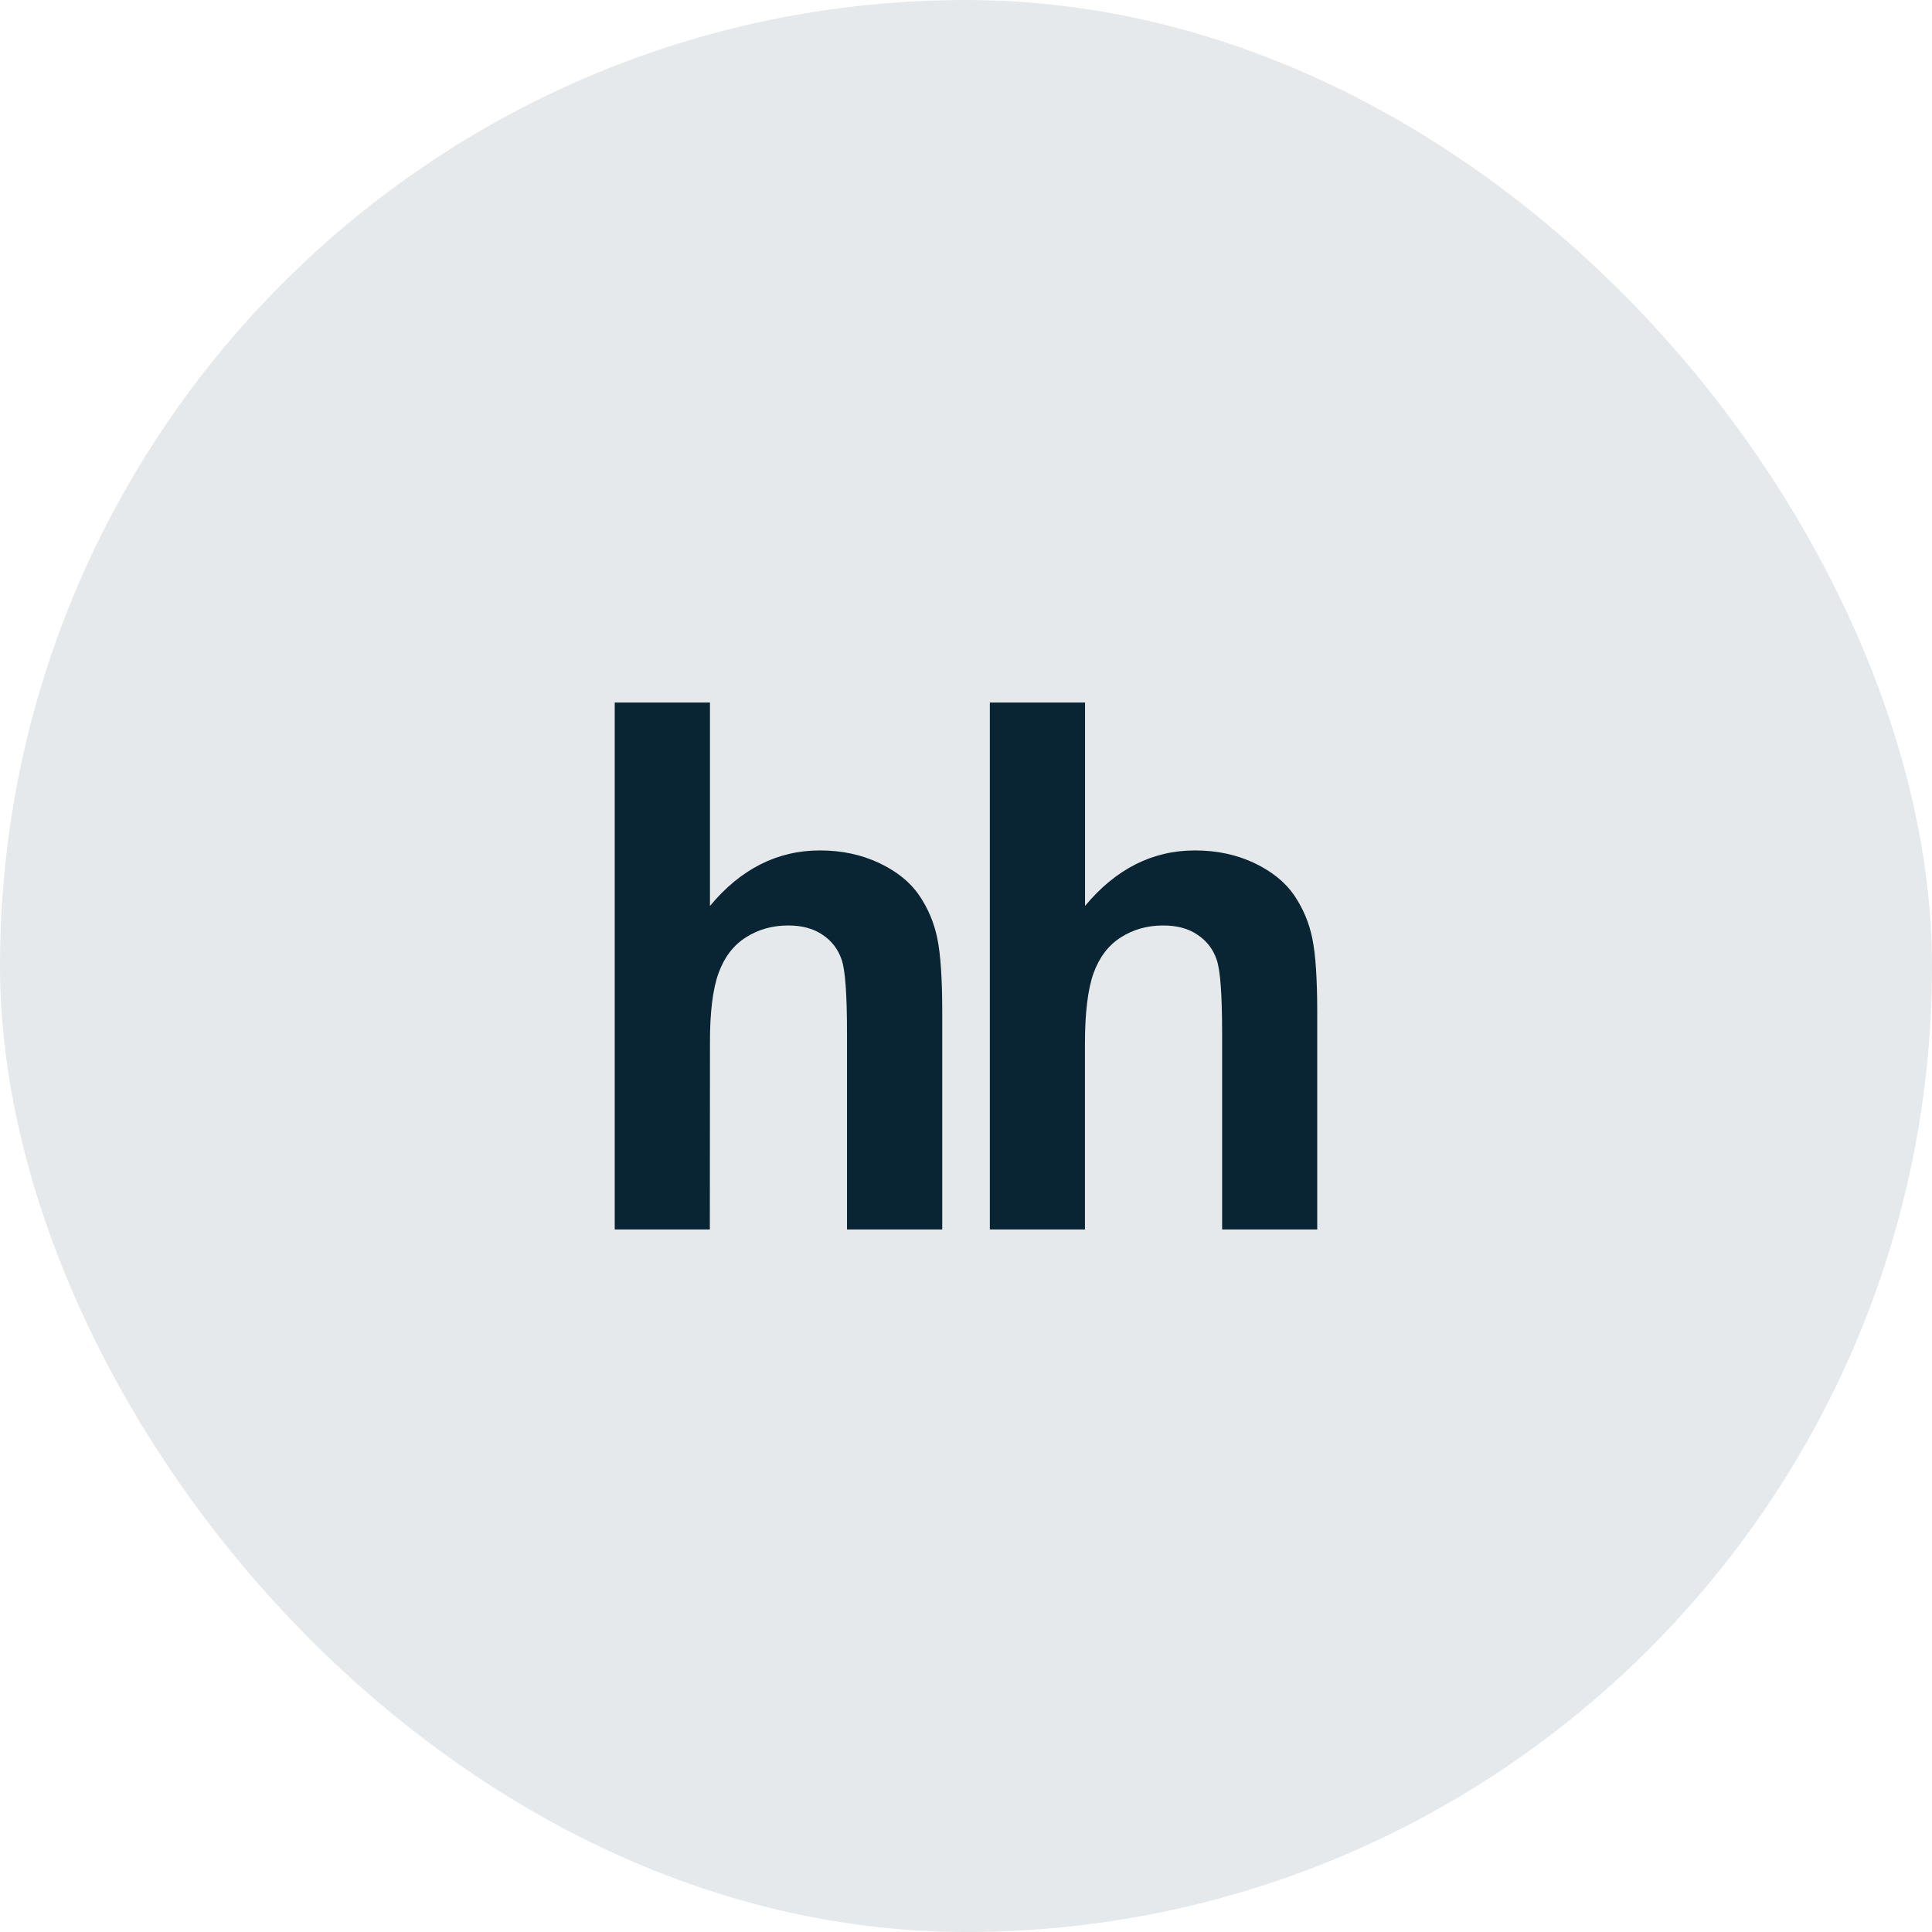
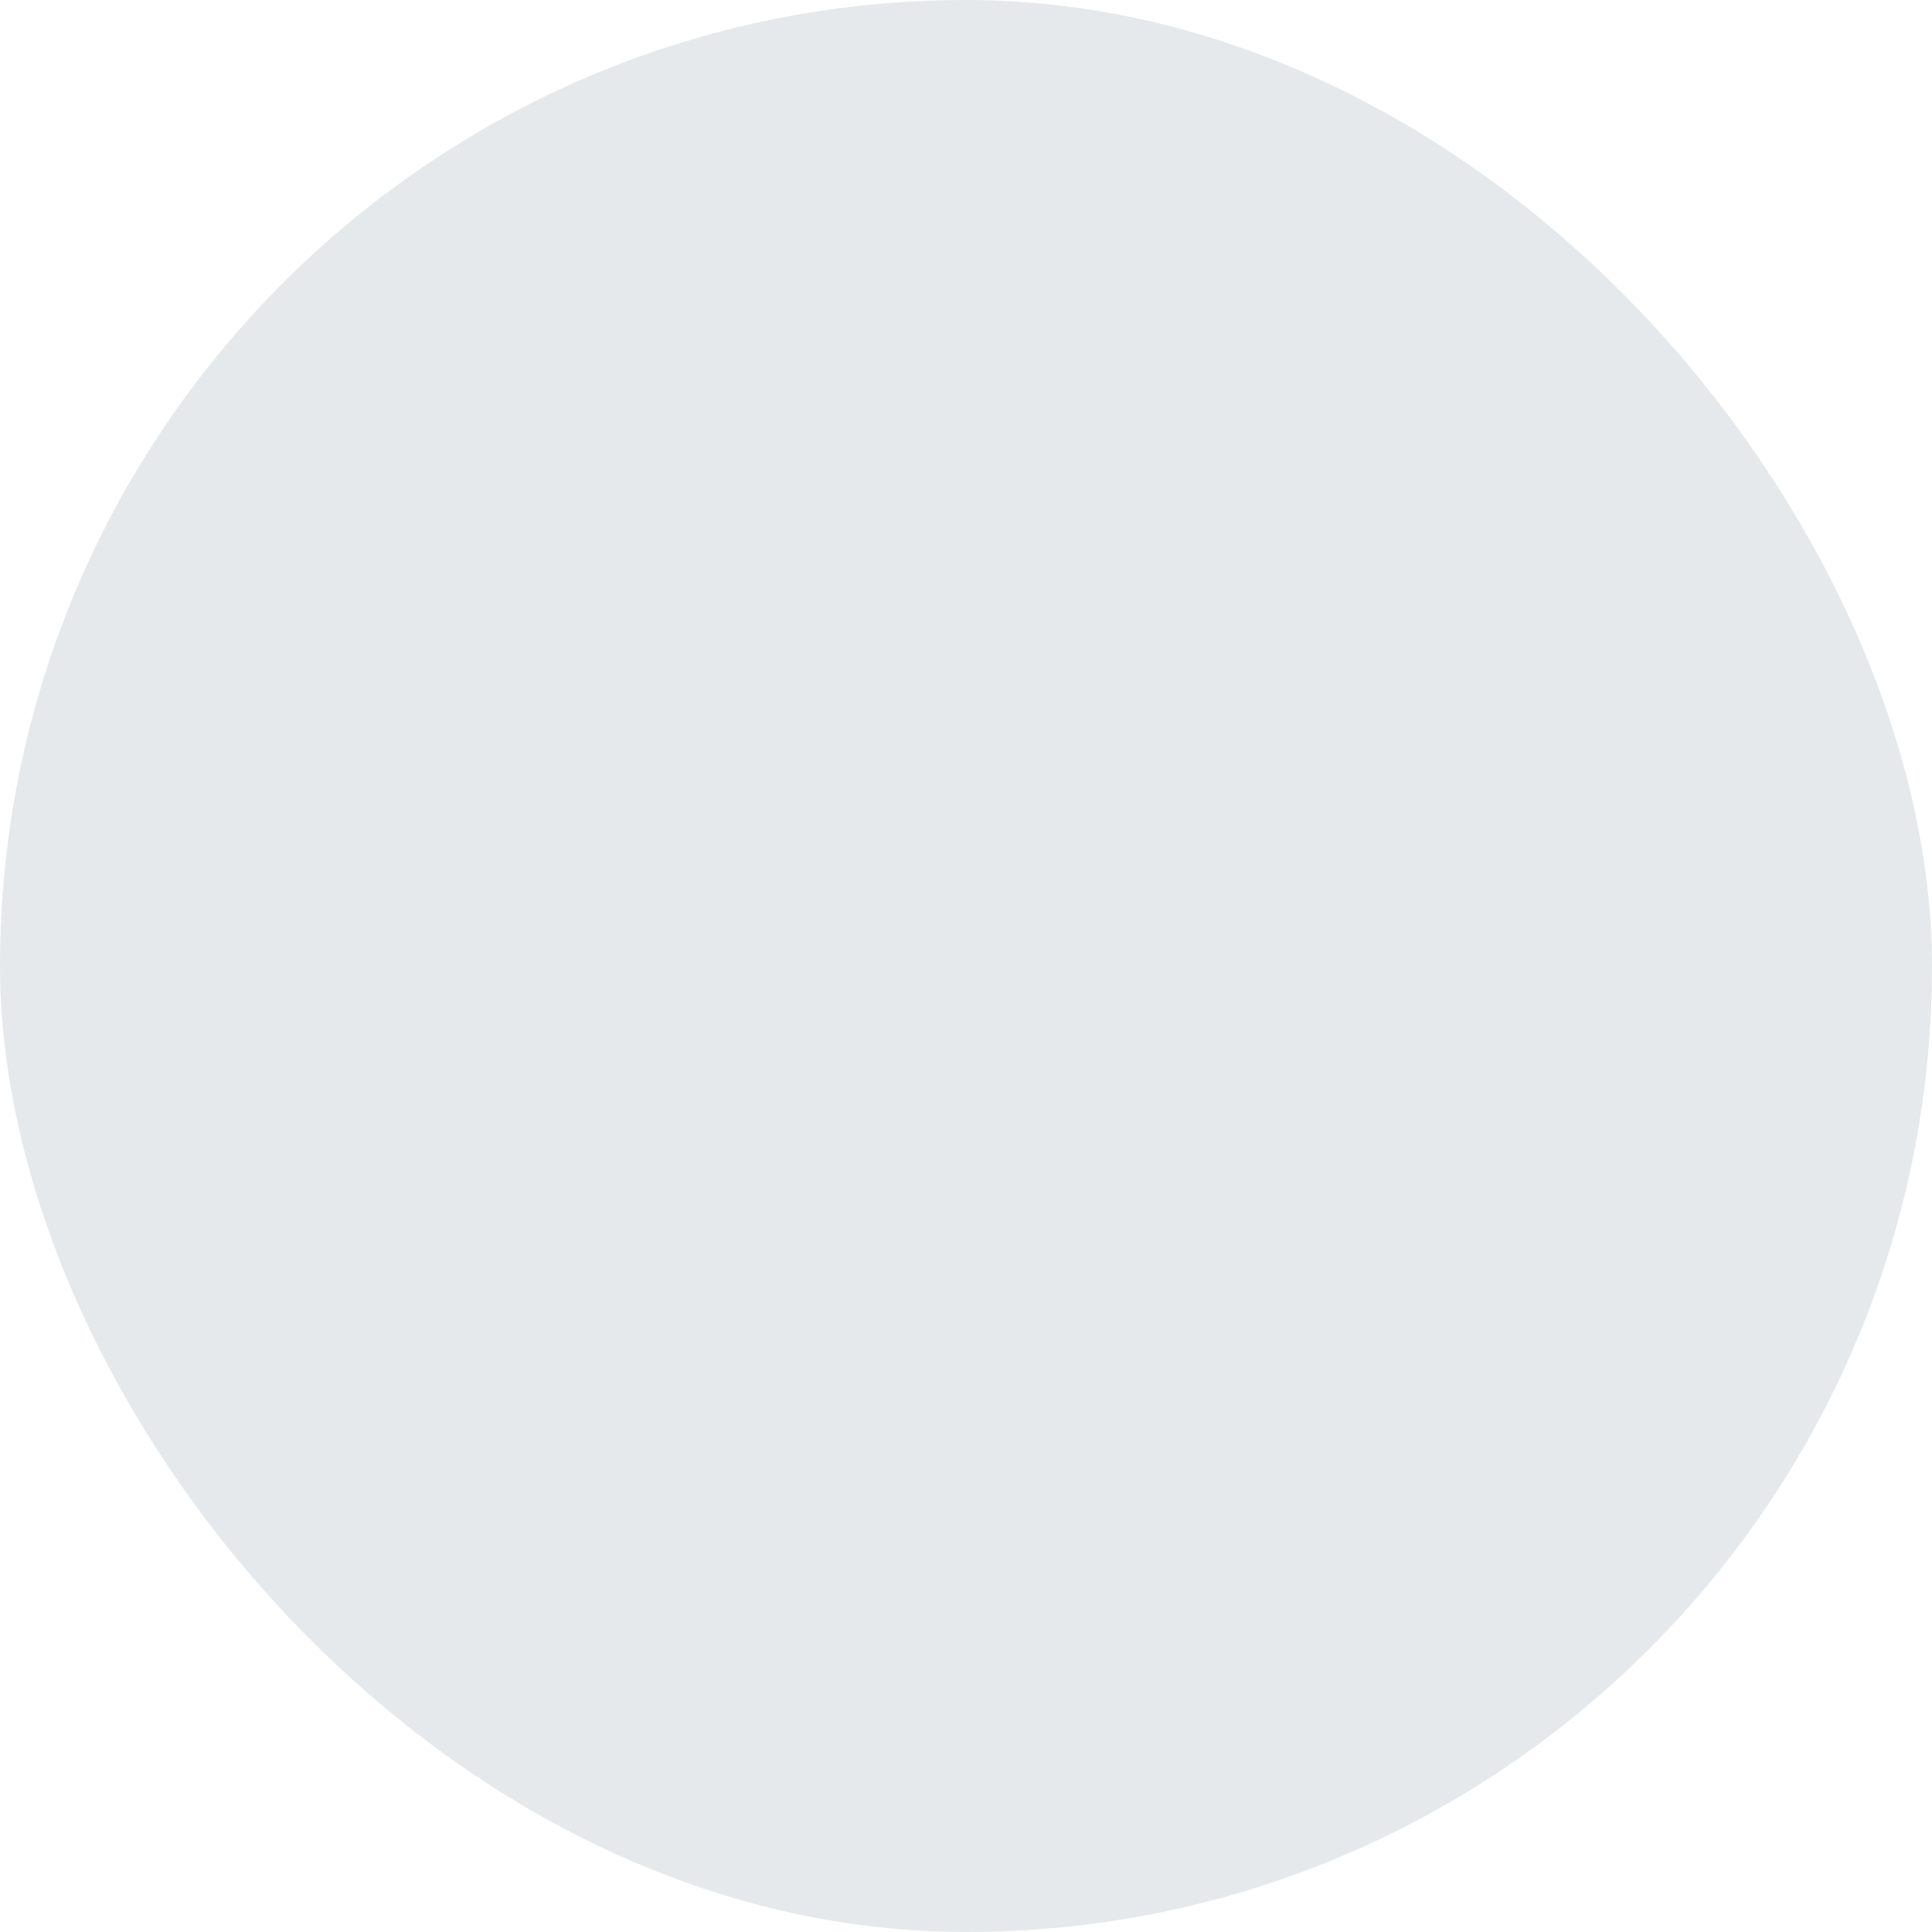
<svg xmlns="http://www.w3.org/2000/svg" width="44" height="44" viewBox="0 0 44 44" fill="none">
  <rect width="44" height="44" rx="22" fill="#092433" fill-opacity="0.1" />
  <g clip-path="url(#clip0_2773_173)">
-     <path fill-rule="evenodd" clip-rule="evenodd" d="M16.169 16V20.632C16.867 19.792 17.703 19.368 18.674 19.368C19.174 19.368 19.621 19.465 20.023 19.655C20.426 19.846 20.727 20.09 20.93 20.385C21.135 20.685 21.273 21.012 21.347 21.372C21.421 21.732 21.459 22.29 21.459 23.048V28H19.29V23.54C19.29 22.655 19.251 22.094 19.168 21.856C19.086 21.616 18.941 21.427 18.733 21.289C18.524 21.146 18.264 21.077 17.95 21.077C17.591 21.077 17.268 21.168 16.987 21.348C16.701 21.529 16.495 21.801 16.364 22.163C16.232 22.527 16.166 23.062 16.169 23.773L16.166 28.001H14V16H16.169Z" fill="#092433" />
-     <path fill-rule="evenodd" clip-rule="evenodd" d="M24.711 16V20.632C25.409 19.792 26.245 19.368 27.215 19.368C27.713 19.368 28.164 19.465 28.566 19.655C28.966 19.846 29.268 20.09 29.471 20.385C29.675 20.685 29.814 21.012 29.887 21.372C29.961 21.732 29.999 22.29 29.999 23.048V28H27.833V23.54C27.833 22.655 27.792 22.094 27.709 21.856C27.627 21.616 27.482 21.427 27.272 21.289C27.066 21.146 26.803 21.077 26.489 21.077C26.13 21.077 25.808 21.168 25.526 21.348C25.243 21.529 25.037 21.801 24.905 22.163C24.775 22.527 24.709 23.062 24.709 23.773V28.001H22.543V16H24.709" fill="#092433" />
-   </g>
+     </g>
  <defs>
    <clipPath id="clip0_2773_173">
      <rect width="16" height="12" fill="white" transform="translate(14 16)" />
    </clipPath>
  </defs>
</svg>